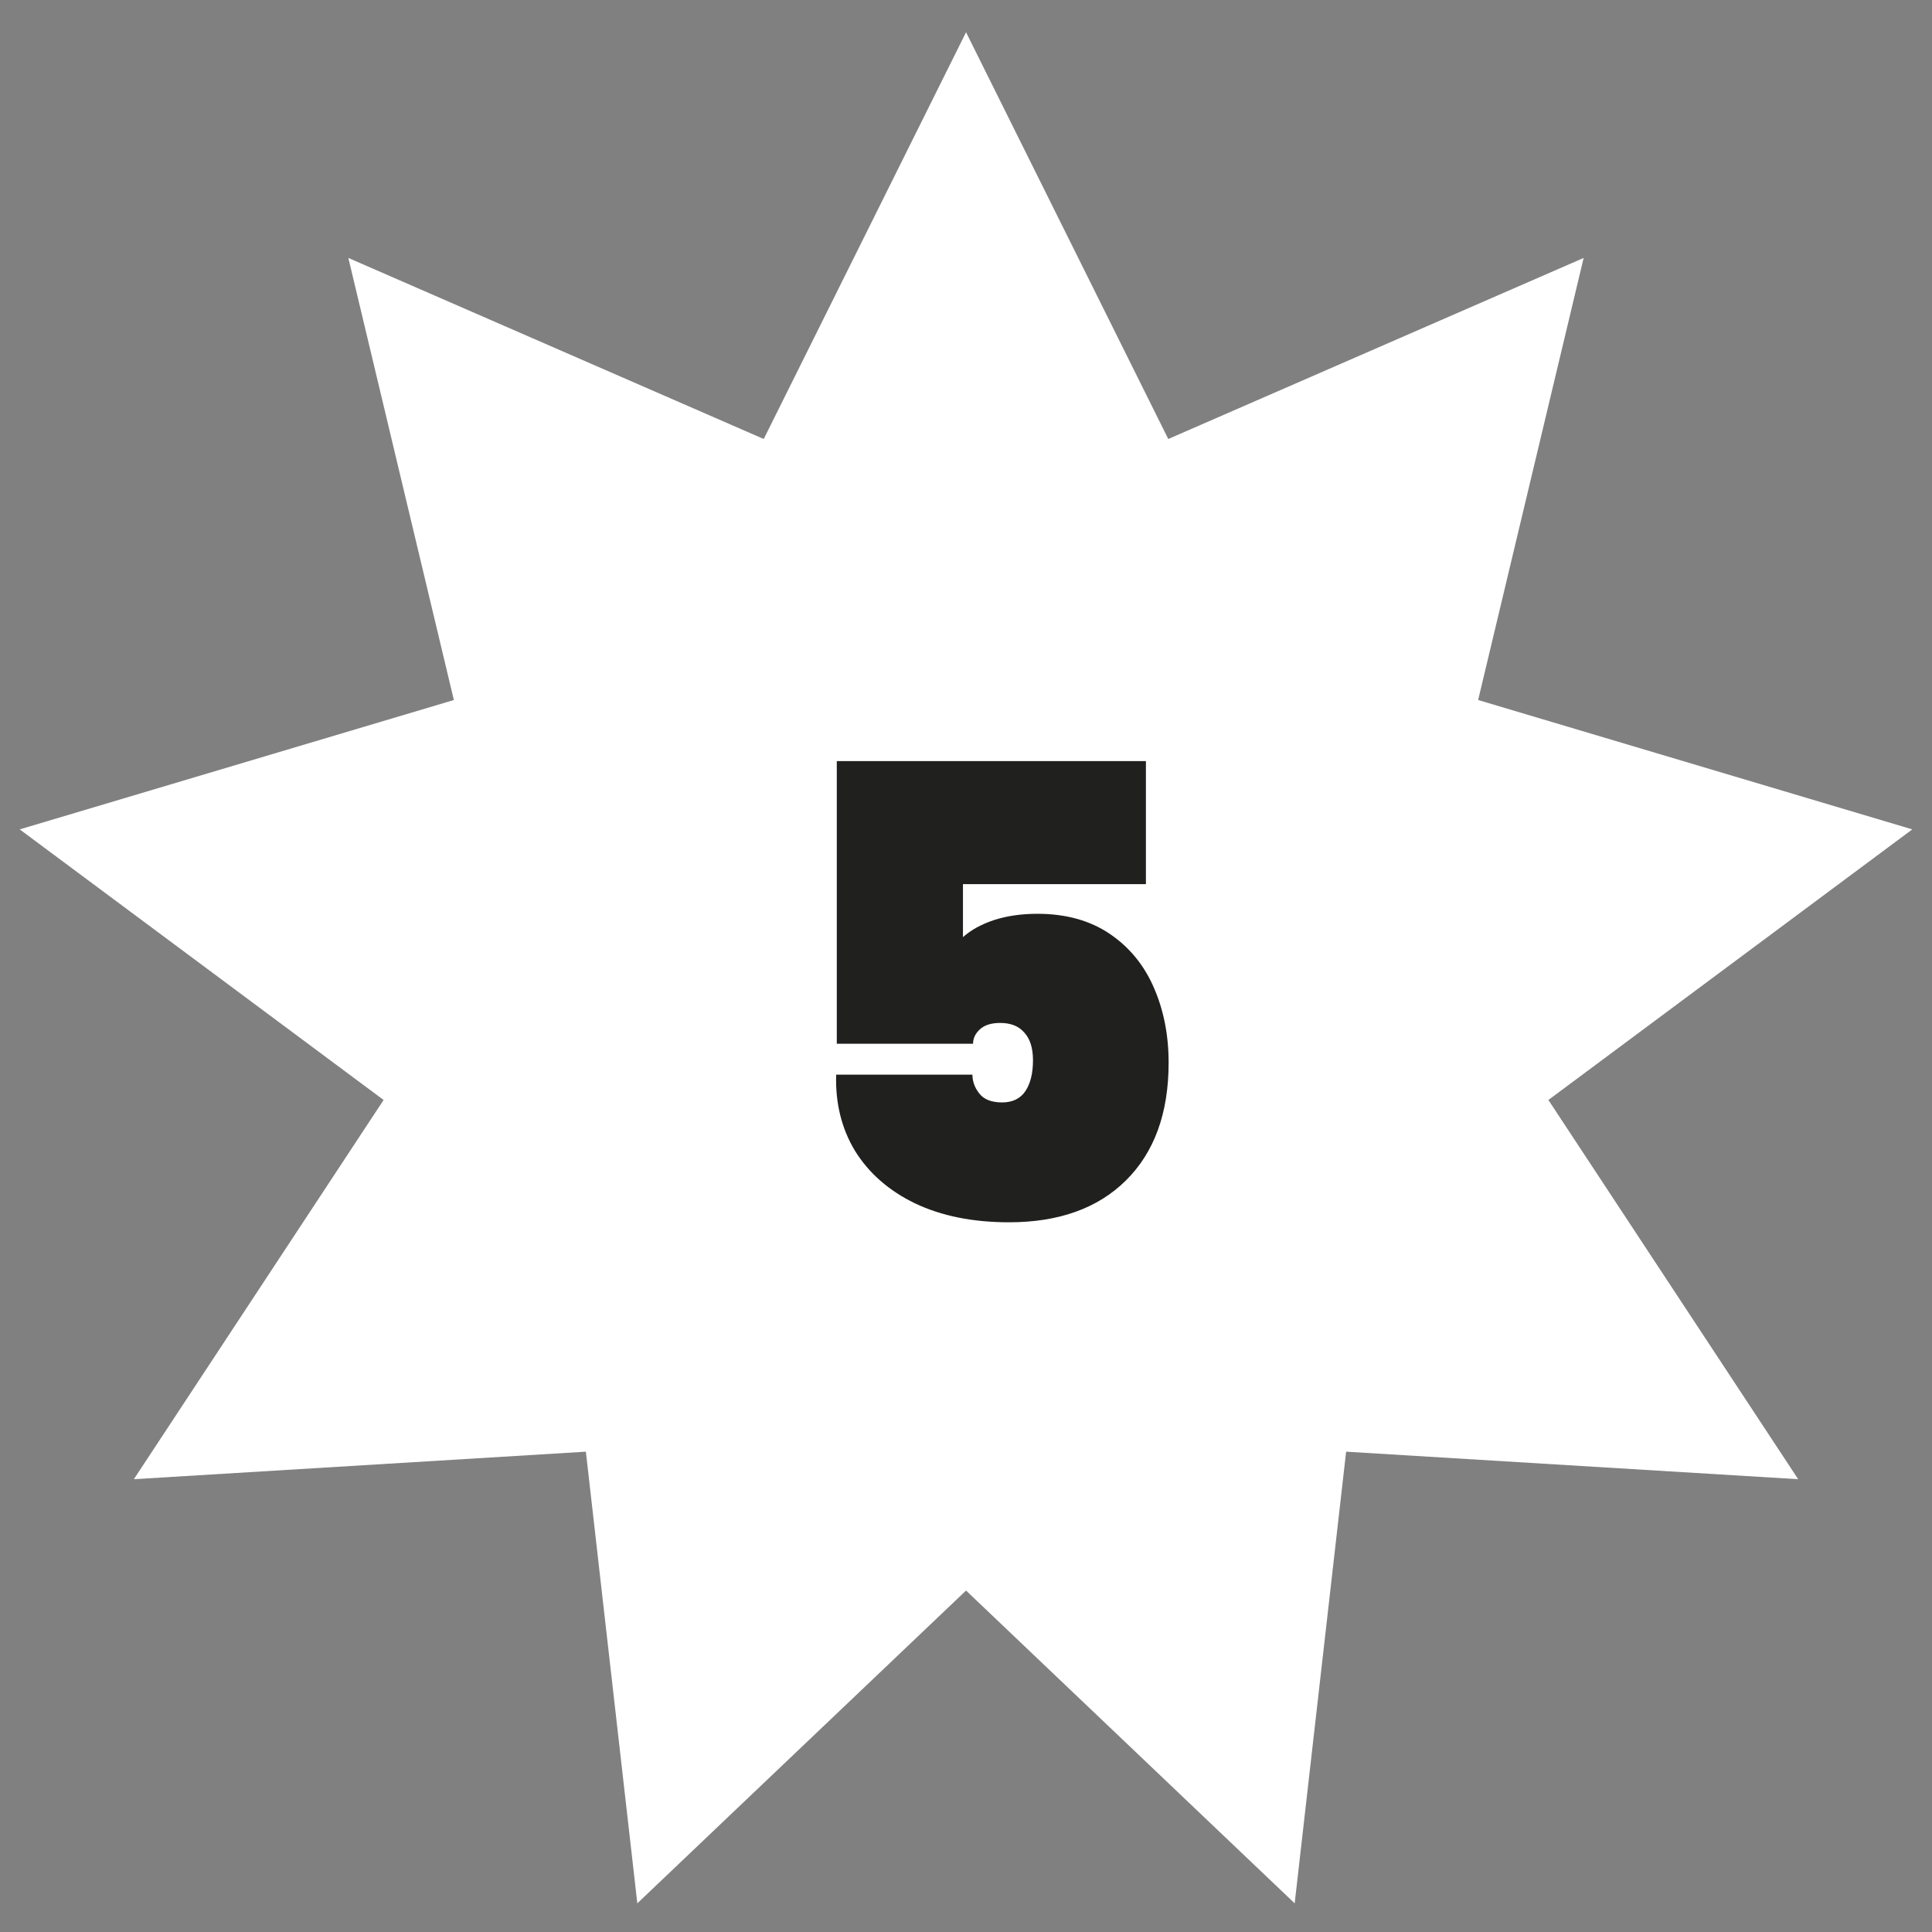
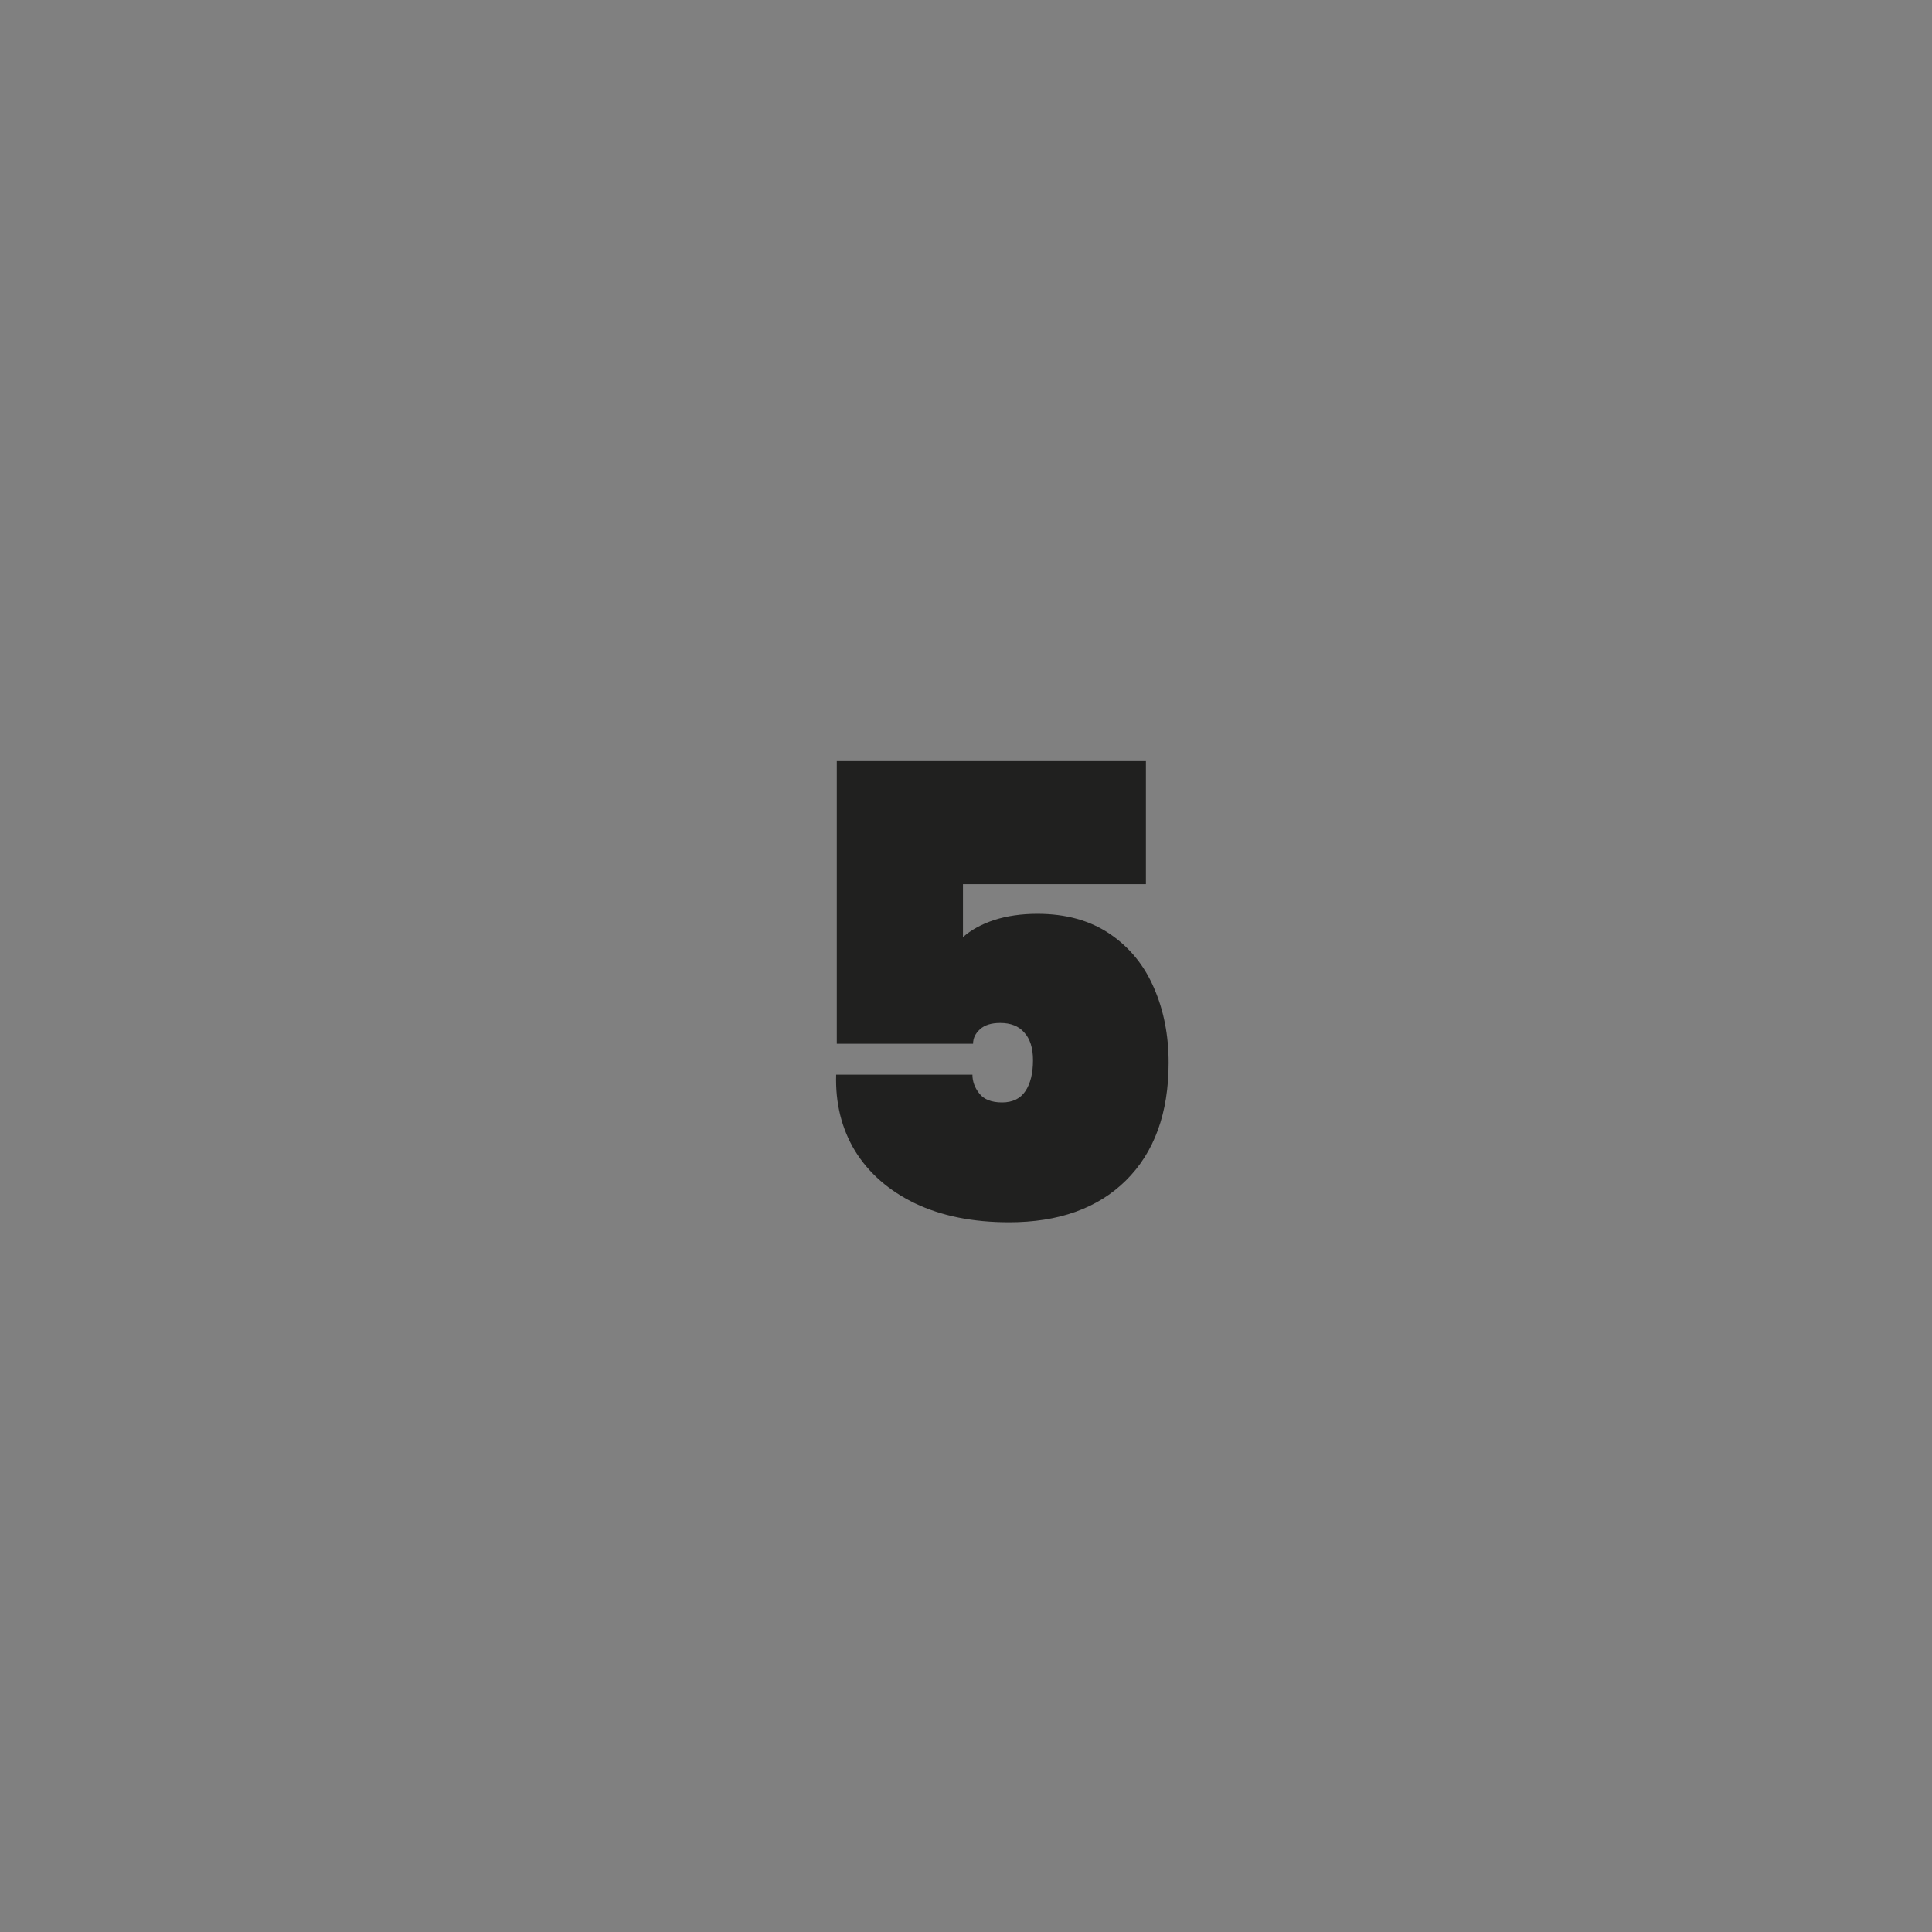
<svg xmlns="http://www.w3.org/2000/svg" width="49" height="49" viewBox="0 0 49 49" fill="none">
  <rect x="0" y="0" width="49" height="49" fill="#808080" stroke="none" />
-   <path d="M24.501 0.818L29.63 11.134L40.165 6.542L37.489 17.754L48.5 21.035L39.271 27.898L45.606 37.516L34.141 36.818L32.836 48.273L24.501 40.34L16.164 48.273L14.859 36.818L3.395 37.516L9.729 27.898L0.5 21.035L11.511 17.754L8.835 6.542L19.37 11.134L24.501 0.818Z" fill="white" />
  <path d="M29.063 22.424H24.423V23.768C24.625 23.587 24.887 23.443 25.207 23.336C25.537 23.229 25.905 23.176 26.311 23.176C27.036 23.176 27.649 23.347 28.151 23.688C28.652 24.029 29.025 24.488 29.271 25.064C29.516 25.629 29.639 26.259 29.639 26.952C29.639 28.232 29.276 29.229 28.551 29.944C27.836 30.648 26.849 31 25.591 31C24.673 31 23.879 30.84 23.207 30.52C22.545 30.2 22.039 29.757 21.687 29.192C21.345 28.627 21.185 27.981 21.207 27.256H24.663C24.663 27.427 24.721 27.587 24.839 27.736C24.956 27.885 25.148 27.96 25.415 27.96C25.681 27.96 25.879 27.864 26.007 27.672C26.135 27.48 26.199 27.219 26.199 26.888C26.199 26.579 26.124 26.344 25.975 26.184C25.836 26.024 25.633 25.944 25.367 25.944C25.143 25.944 24.972 25.997 24.855 26.104C24.737 26.211 24.679 26.333 24.679 26.472H21.223V19.304H29.063V22.424Z" fill="#20201F" />
</svg>